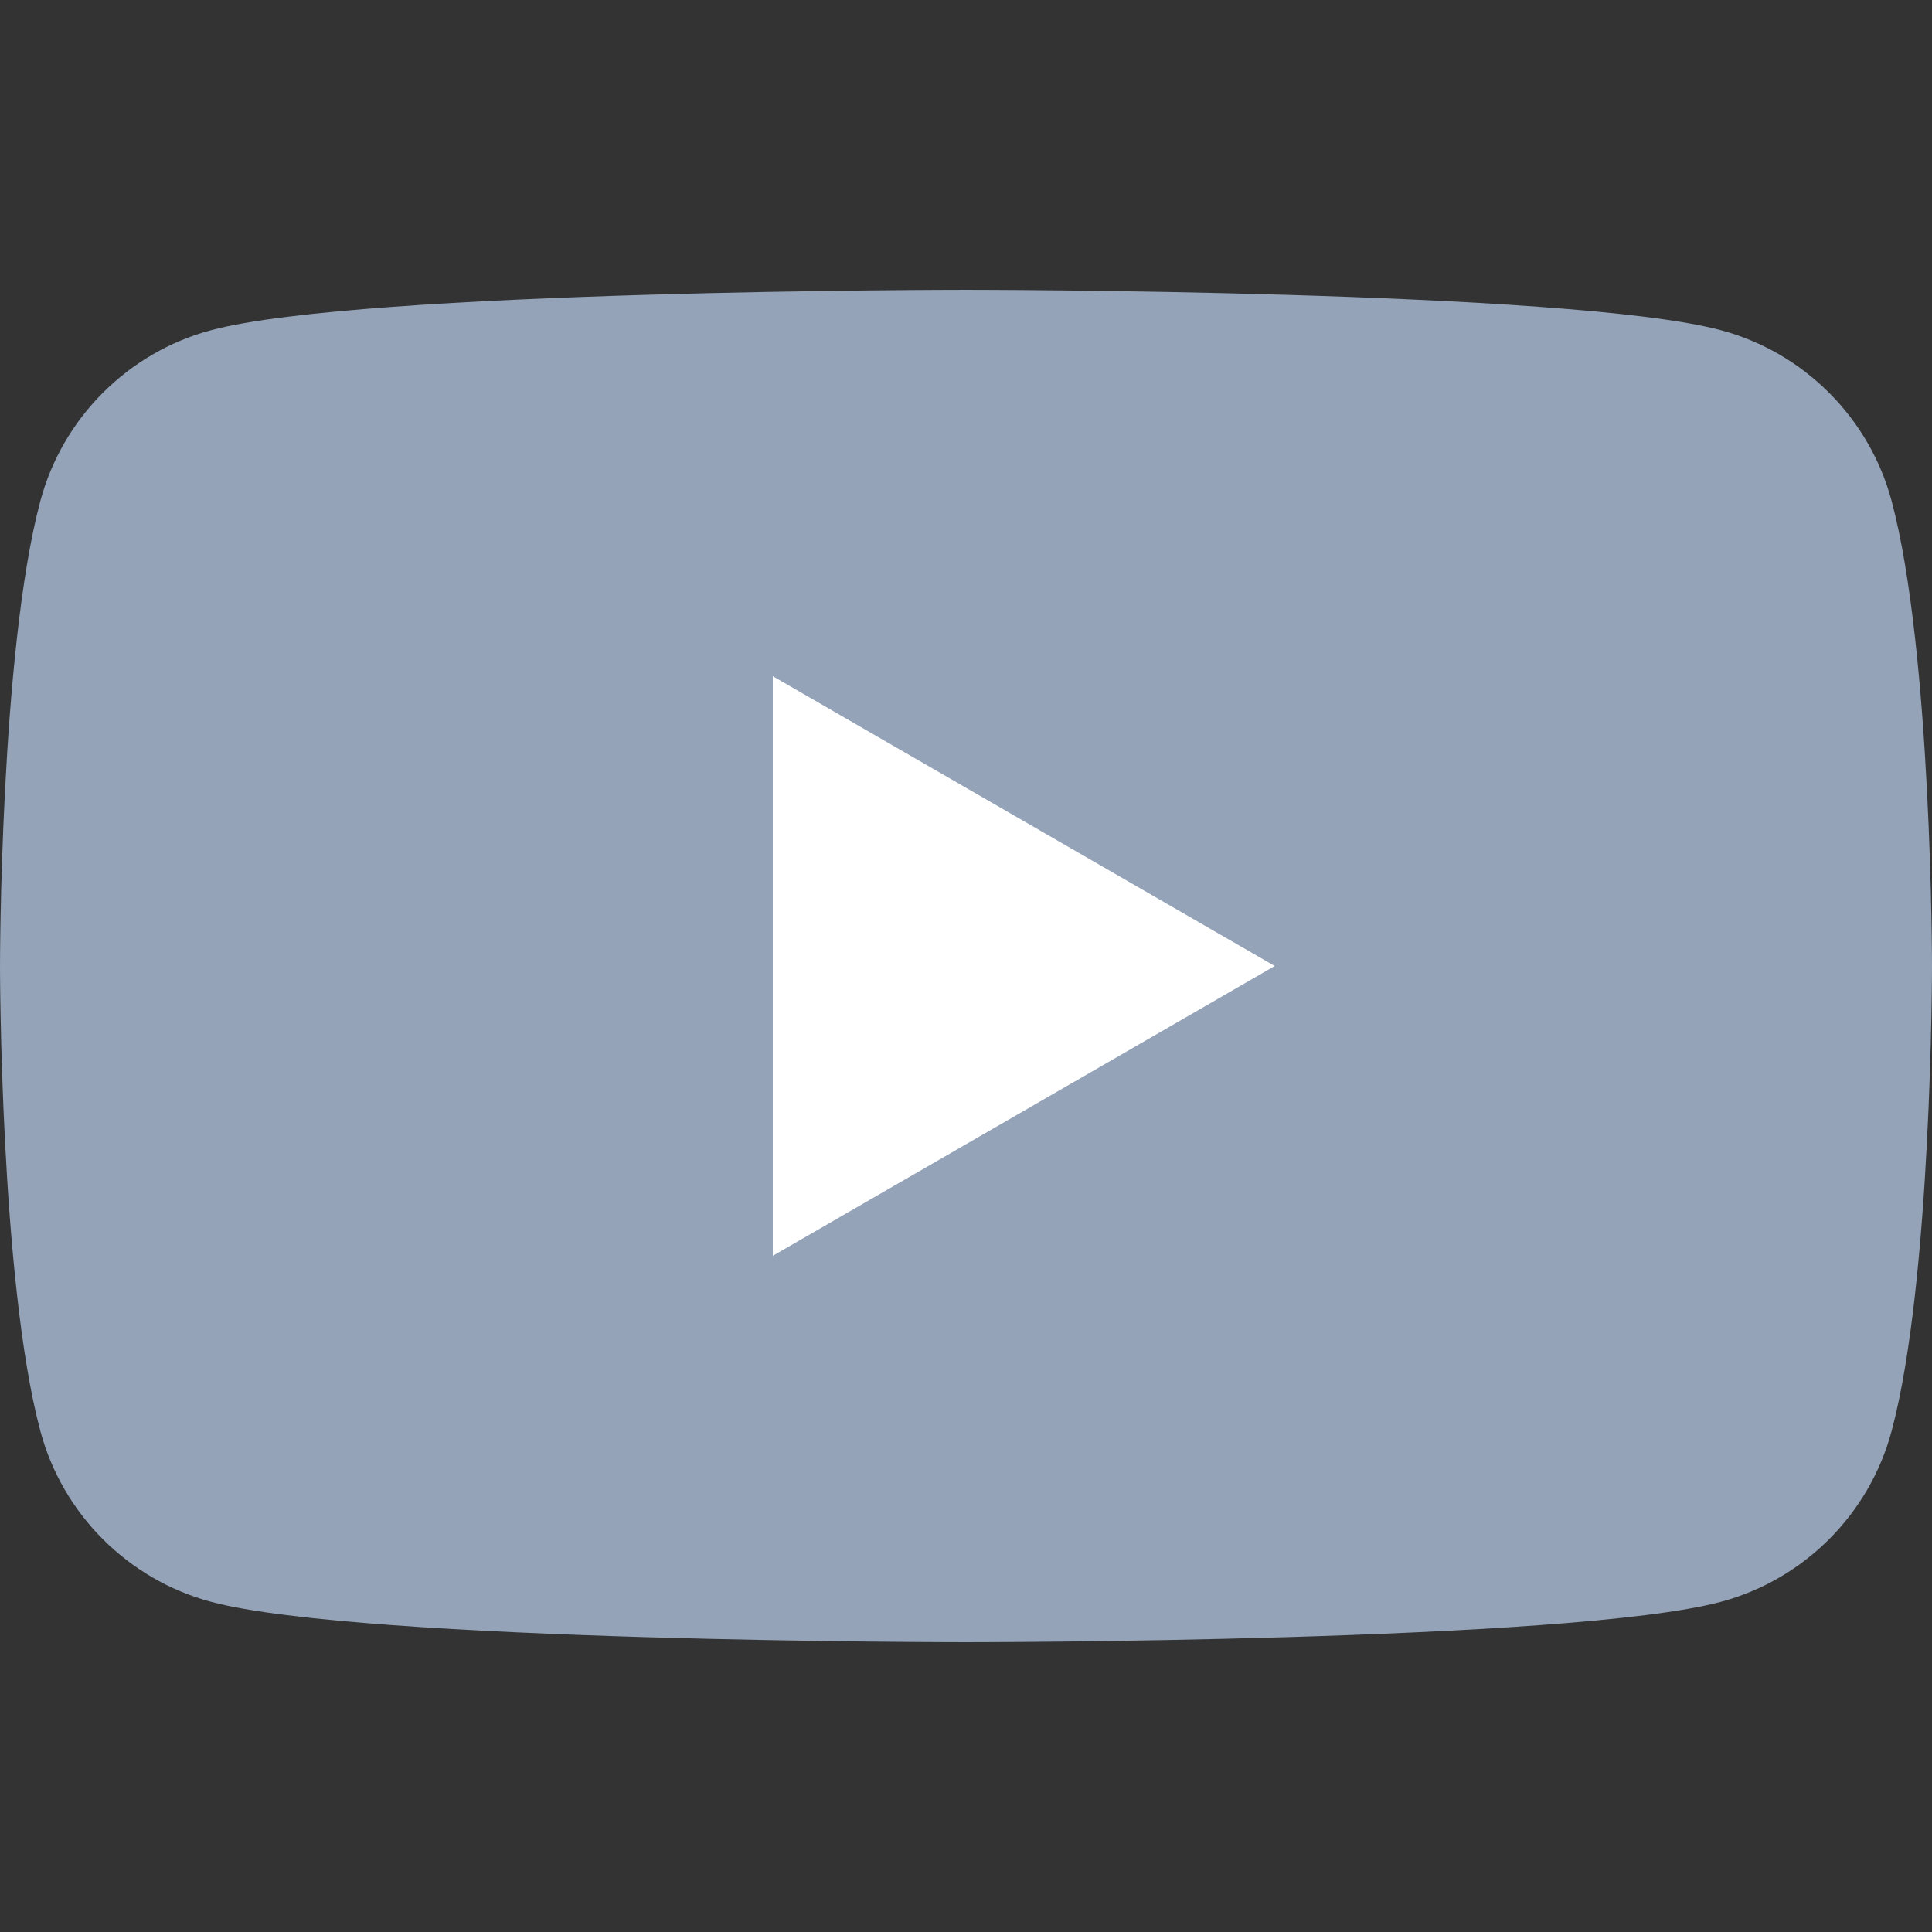
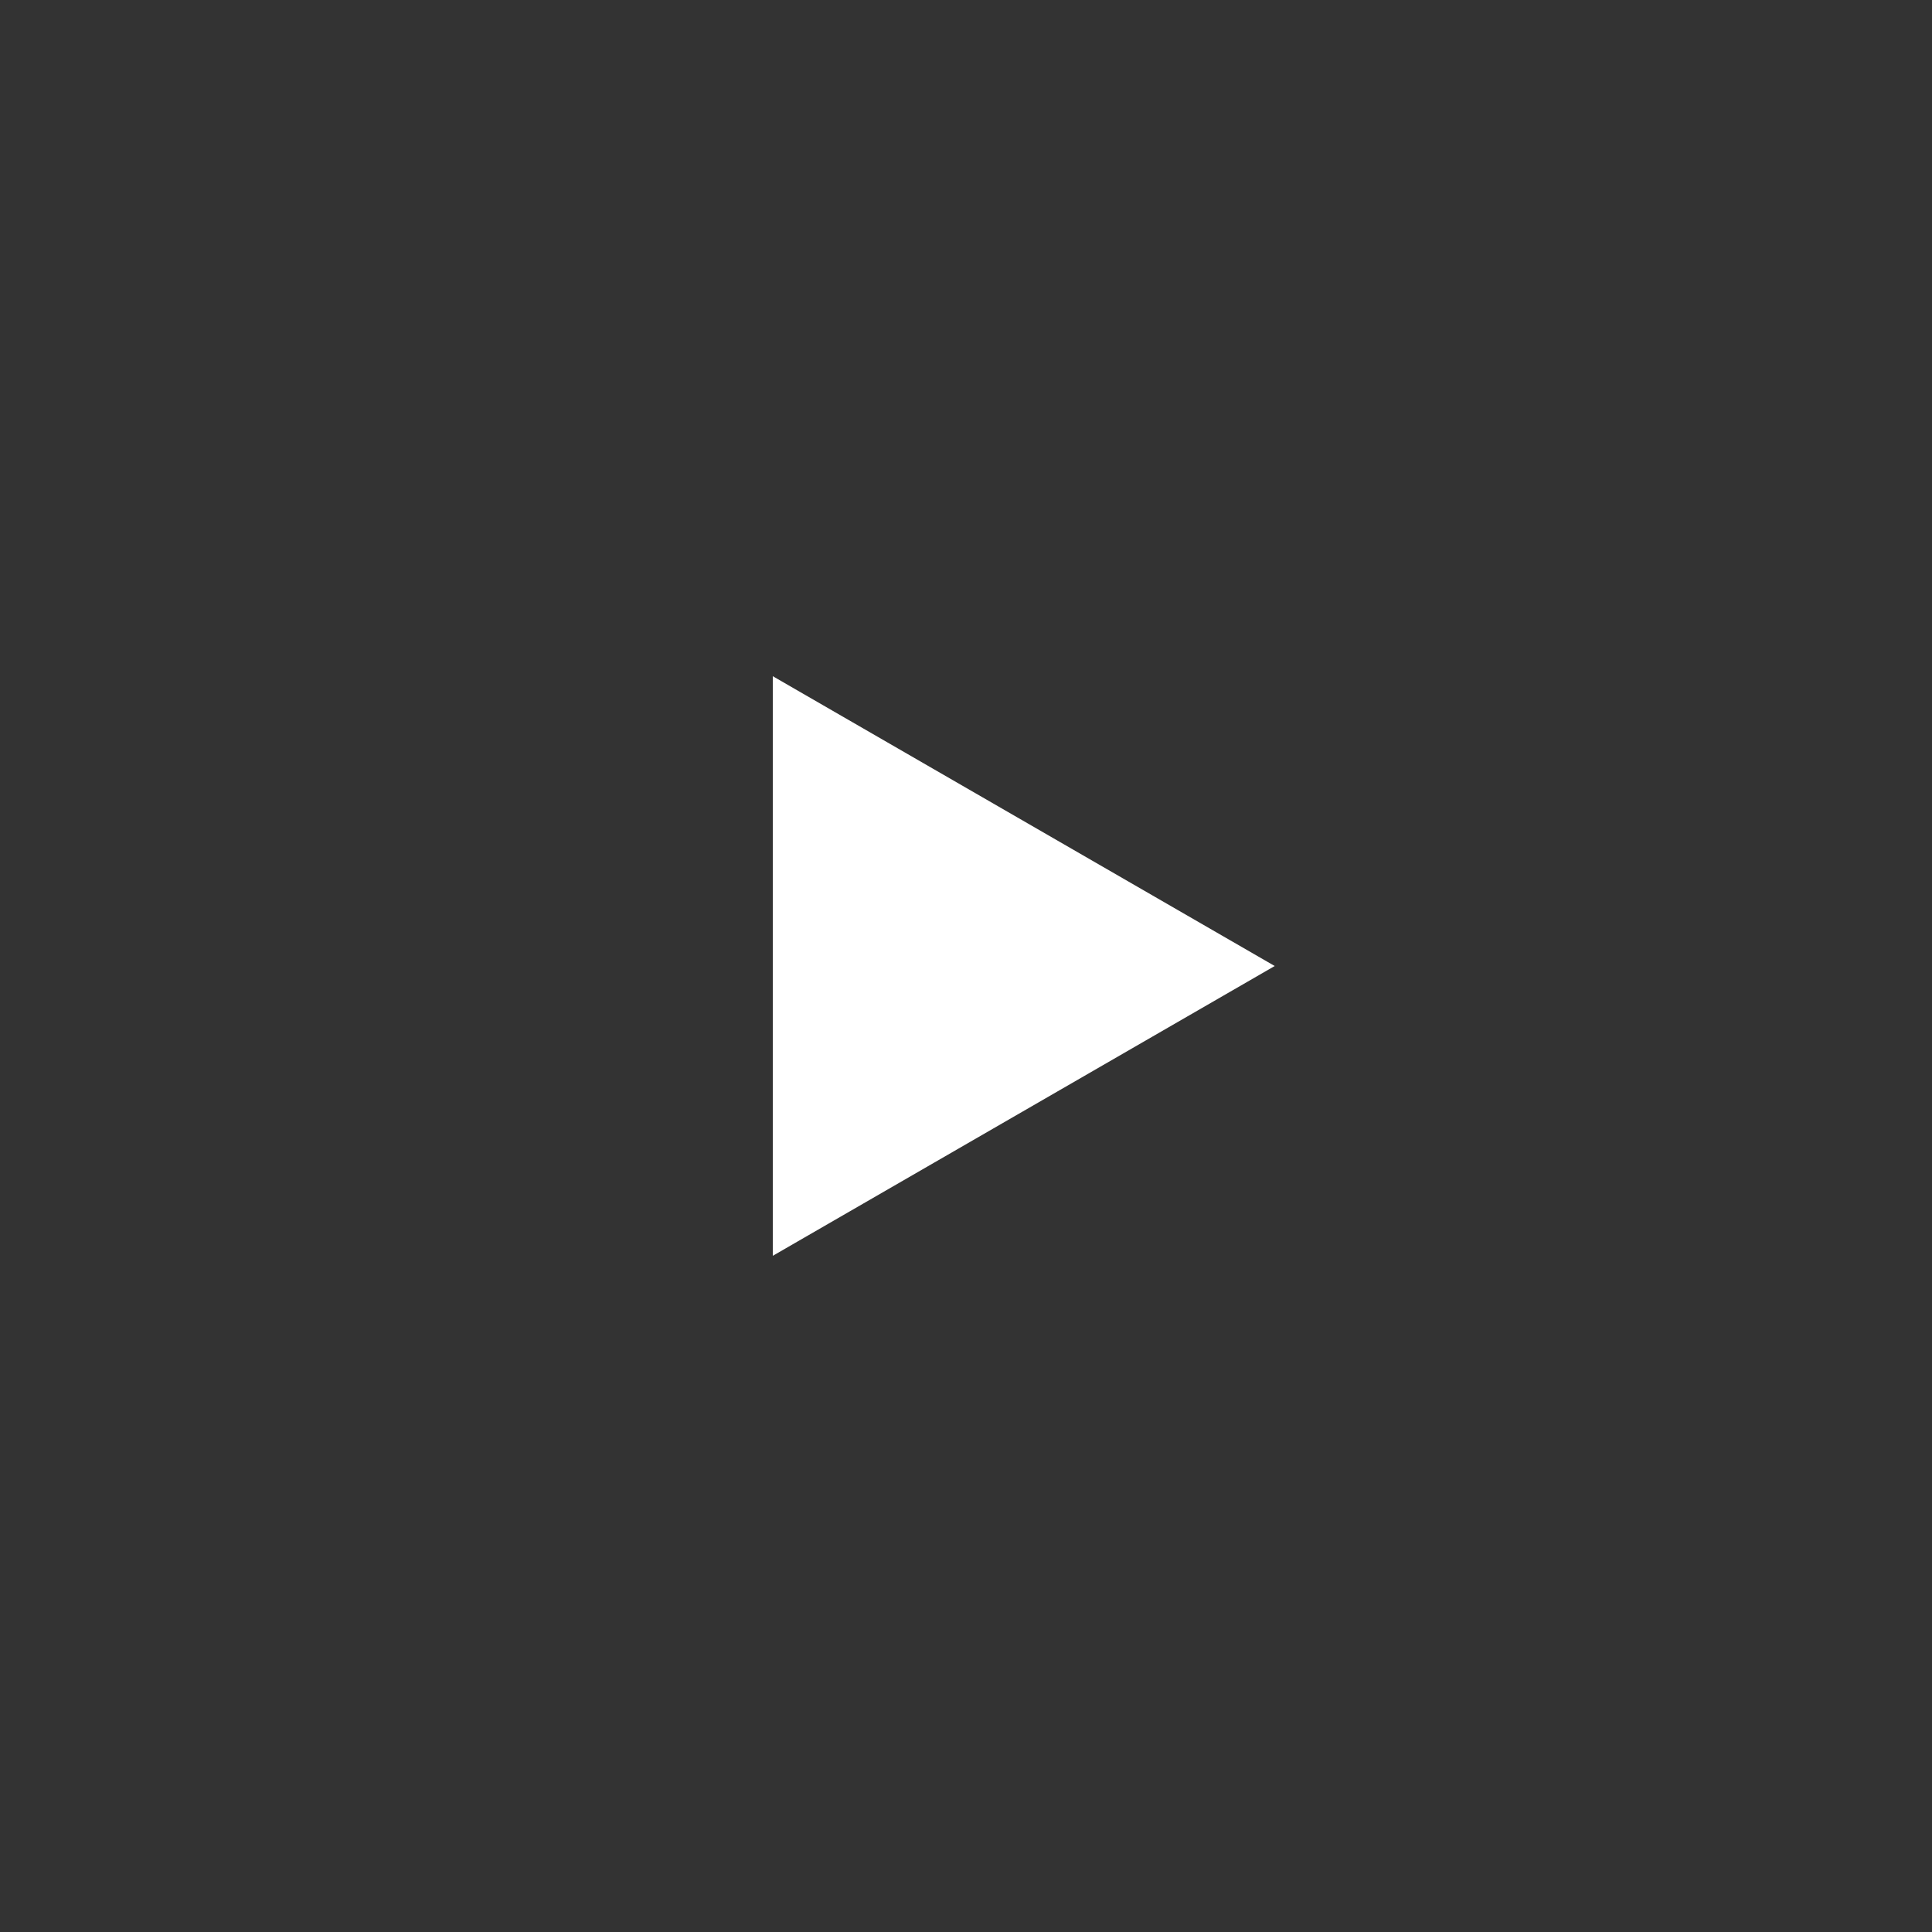
<svg xmlns="http://www.w3.org/2000/svg" height="100%" style="fill-rule:evenodd;clip-rule:evenodd;stroke-linejoin:round;stroke-miterlimit:2;" version="1.1" viewBox="0 0 512 512" width="100%" xml:space="preserve">
  <rect x="0" y="0" width="512" height="512" fill="#333333" stroke="none" />
  <g>
-     <path d="M501.299,132.766c-5.888,-22.03 -23.234,-39.377 -45.264,-45.264c-39.932,-10.701 -200.037,-10.701 -200.037,-10.701c0,0 -160.105,0 -200.038,10.701c-22.025,5.887 -39.376,23.234 -45.264,45.264c-10.696,39.928 -10.696,123.236 -10.696,123.236c0,0 0,83.308 10.696,123.232c5.888,22.03 23.239,39.381 45.264,45.268c39.933,10.697 200.038,10.697 200.038,10.697c0,0 160.105,0 200.037,-10.697c22.03,-5.887 39.376,-23.238 45.264,-45.268c10.701,-39.924 10.701,-123.232 10.701,-123.232c0,0 0,-83.308 -10.701,-123.236Z" style="fill:#94a3b8;fill-rule:nonzero;" />
    <path d="M204.796,332.803l133.018,-76.801l-133.018,-76.801l0,153.602Z" style="fill:#fff;fill-rule:nonzero;" />
  </g>
</svg>